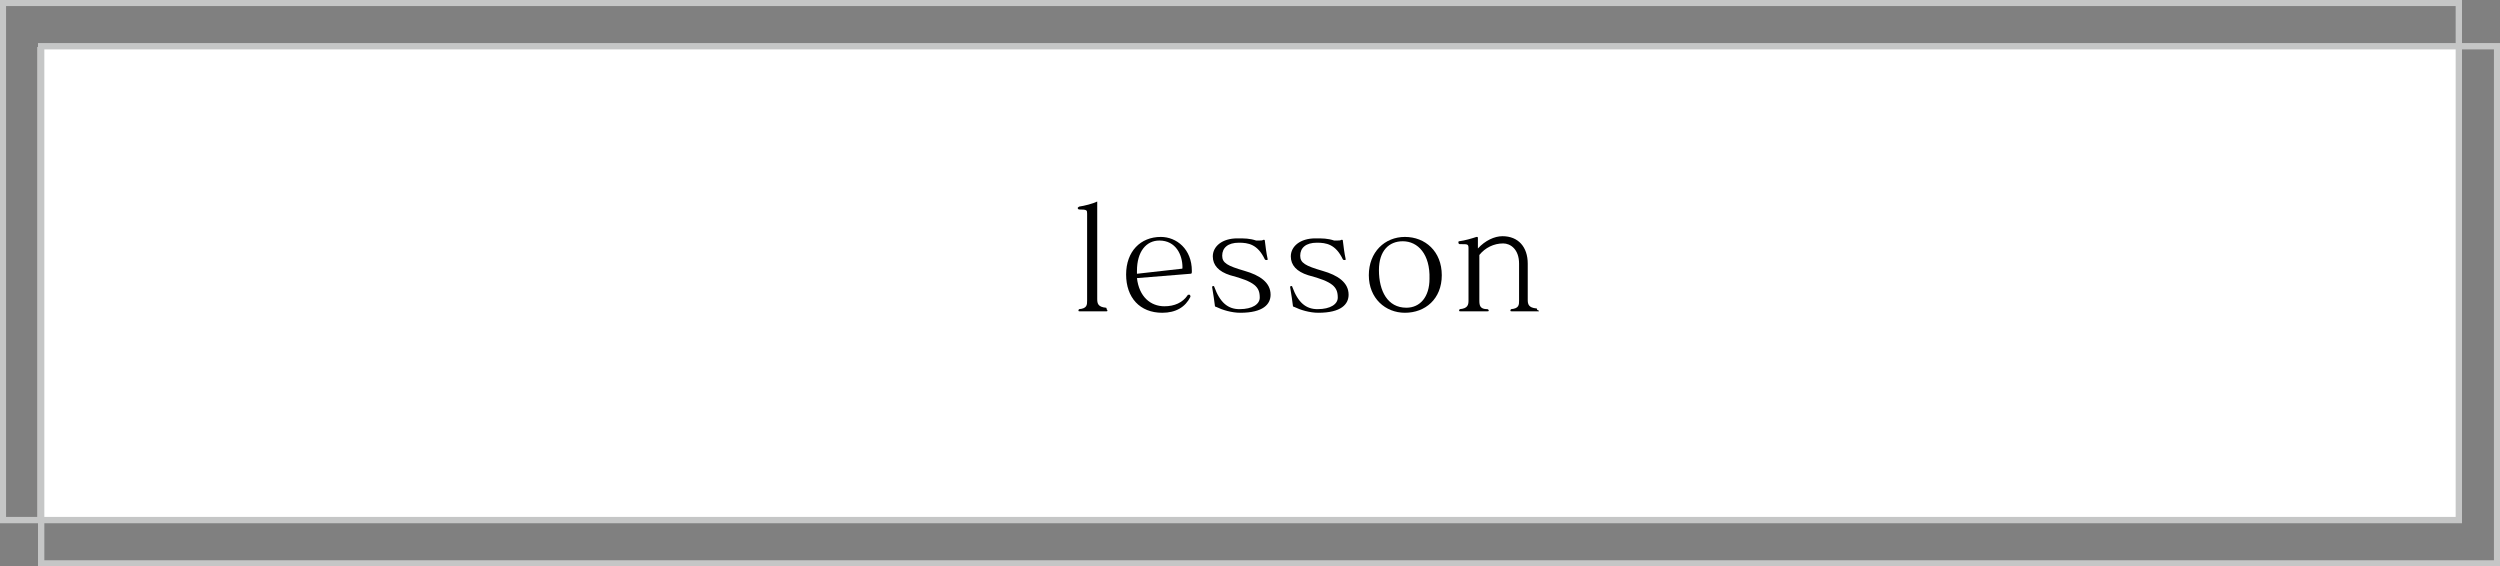
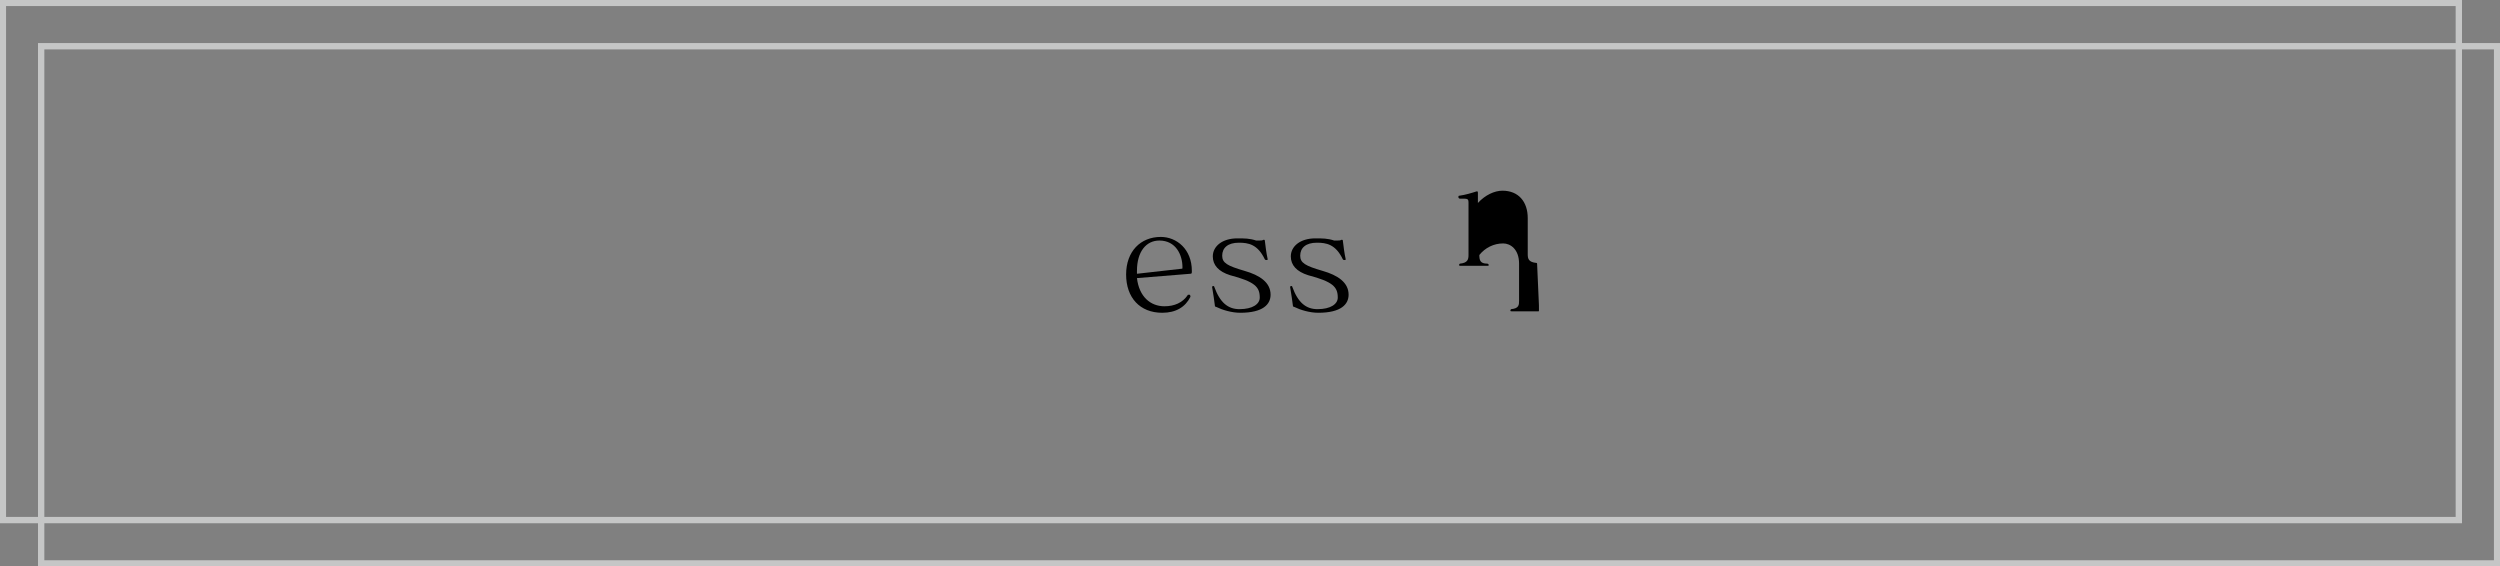
<svg xmlns="http://www.w3.org/2000/svg" version="1.1" id="レイヤー_1" x="0px" y="0px" viewBox="0 0 346.1 78.4" style="enable-background:new 0 0 346.1 78.4;" xml:space="preserve">
  <rect x="0" y="0" width="346.1" height="78.4" fill="#808080" stroke="none" />
  <style type="text/css">
	.st0{fill:#FFFFFF;}
	.st1{fill:none;stroke:#C5C6C6;stroke-width:0.877;stroke-miterlimit:10;}
</style>
  <g>
    <g>
-       <rect x="5.2" y="6.5" class="st0" width="335.2" height="65.2" />
      <g>
        <rect x="0.4" y="0.4" class="st1" width="340" height="71.6" />
        <rect x="5.7" y="6.4" class="st1" width="340" height="71.6" />
      </g>
    </g>
    <g>
-       <path d="M153.2,43.1h-3.7c-0.1,0-0.2,0-0.2-0.1c0-0.1,0-0.1,0.1-0.2c1.1-0.1,1.1-0.6,1.1-1.2v-12c0-0.5,0-0.6-1.1-0.6    c-0.1,0-0.2-0.1-0.2-0.2c0-0.1,0.1-0.1,0.2-0.2c0.7-0.1,1.9-0.4,2.5-0.7c0,0,0,0,0,0c0,0,0,0.1,0,0.2v13.3c0,0.6,0.1,1.1,1.2,1.2    c0.1,0,0.1,0.1,0.1,0.2C153.4,43,153.3,43.1,153.2,43.1z" />
      <path d="M164.8,37.9l-7.4,0.6c0.3,2.6,1.9,3.9,3.8,3.9c1.4,0,2.5-0.5,3.2-1.5c0-0.1,0.1-0.1,0.2-0.1s0.1,0,0.1,0    c0,0,0.1,0.1,0.1,0.2c0,0,0,0,0,0.1c-0.7,1.4-2,2.2-3.9,2.2c-3.1,0-5-2.1-5-5.3c0-3.2,2-5.2,4.8-5.2c2.2,0,4.3,1.7,4.3,4.7    C165,37.8,165,37.9,164.8,37.9z M160.5,33.3c-1.8,0-3.1,1.5-3.1,4.2c0,0.2,0,0.2,0,0.4l6.2-0.7c0.1,0,0.1,0,0.1-0.2    C163.7,35.3,162.8,33.3,160.5,33.3z" />
      <path d="M171.7,43.3c-1.2,0-2.5-0.4-3.3-0.8c-0.1,0-0.2-0.1-0.2-0.1c-0.1-0.7-0.2-1.6-0.4-2.7c0,0,0.1-0.1,0.1-0.1    c0,0,0.1,0,0.1,0c0,0,0.1,0,0.1,0.1c0.8,2.2,1.9,3.1,3.5,3.1c1.8,0,2.8-0.7,2.8-1.6c0-1.5-0.7-2.2-4.1-3.1    c-1.6-0.5-2.4-1.4-2.4-2.6c0-1.4,1.3-2.5,3.4-2.5c1,0,1.7,0,2.6,0.3c0.1,0,0.3,0,0.4,0c0.2,0,0.5,0,0.6-0.1c0,0,0.1,0,0.1,0    s0.1,0,0.1,0.1c0.1,0.8,0.2,1.7,0.4,2.6c0,0.1-0.1,0.1-0.2,0.1s-0.1,0-0.2-0.1c-1-2.1-2.3-2.3-3.6-2.3c-1.5,0-2.3,0.7-2.3,1.8    c0,1,0.7,1.4,3.1,2.1c2.1,0.6,3.6,1.6,3.6,3.3C175.9,42.1,174.9,43.3,171.7,43.3z" />
      <path d="M182.5,43.3c-1.2,0-2.5-0.4-3.3-0.8c-0.1,0-0.2-0.1-0.2-0.1c-0.1-0.7-0.2-1.6-0.4-2.7c0,0,0.1-0.1,0.1-0.1    c0,0,0.1,0,0.1,0c0,0,0.1,0,0.1,0.1c0.8,2.2,1.9,3.1,3.5,3.1c1.8,0,2.8-0.7,2.8-1.6c0-1.5-0.7-2.2-4.1-3.1    c-1.6-0.5-2.4-1.4-2.4-2.6c0-1.4,1.3-2.5,3.4-2.5c1,0,1.7,0,2.6,0.3c0.1,0,0.3,0,0.4,0c0.2,0,0.5,0,0.6-0.1c0,0,0.1,0,0.1,0    s0.1,0,0.1,0.1c0.1,0.8,0.2,1.7,0.4,2.6c0,0.1-0.1,0.1-0.2,0.1s-0.1,0-0.2-0.1c-1-2.1-2.3-2.3-3.6-2.3c-1.5,0-2.3,0.7-2.3,1.8    c0,1,0.7,1.4,3.1,2.1c2.1,0.6,3.6,1.6,3.6,3.3C186.7,42.1,185.7,43.3,182.5,43.3z" />
-       <path d="M194.5,43.3c-2.7,0-5-2-5-5.2s2.2-5.3,5-5.3c2.8,0,5.1,2,5.1,5.3S197.3,43.3,194.5,43.3z M194.2,33.4    c-1.9,0-3.3,1.3-3.3,4c0,2.9,1.2,5.2,3.8,5.2c1.9,0,3.2-1.5,3.2-4C198,35.2,196.3,33.4,194.2,33.4z" />
-       <path d="M213,43.1h-3.7c-0.1,0-0.2,0-0.2-0.1c0-0.1,0-0.1,0.1-0.2c1.1-0.1,1.1-0.6,1.1-1.2v-5.1c0-2-1.2-2.8-2.2-2.8    c-1.3,0-2.5,0.6-3.3,1.6c0,0.1,0,6.3,0,6.3c0,0.7,0.1,1.2,1.1,1.2c0.1,0,0.2,0.1,0.2,0.2c0,0.1-0.1,0.1-0.2,0.1h-3.7    c-0.1,0-0.2,0-0.2-0.1c0,0,0,0,0,0c0-0.1,0-0.1,0.1-0.2c1.1-0.1,1.2-0.6,1.2-1.2v-7.2c0-0.6-0.1-0.6-1-0.6c-0.1,0-0.1,0-0.2,0    c-0.1,0-0.2-0.1-0.2-0.2s0-0.2,0.1-0.2c0.8-0.1,1.8-0.4,2.4-0.6c0,0,0,0,0.1,0c0.1,0,0.1,0.1,0.1,0.2v1.4c1-1.1,2.3-1.7,3.4-1.7    c2.2,0,3.5,1.5,3.5,3.8v5c0,0.6,0.1,1.1,1.2,1.2c0.1,0,0.1,0.1,0.1,0.2C213.1,43,213.1,43.1,213,43.1z" />
+       <path d="M213,43.1h-3.7c-0.1,0-0.2,0-0.2-0.1c0-0.1,0-0.1,0.1-0.2c1.1-0.1,1.1-0.6,1.1-1.2v-5.1c0-2-1.2-2.8-2.2-2.8    c-1.3,0-2.5,0.6-3.3,1.6c0,0.7,0.1,1.2,1.1,1.2c0.1,0,0.2,0.1,0.2,0.2c0,0.1-0.1,0.1-0.2,0.1h-3.7    c-0.1,0-0.2,0-0.2-0.1c0,0,0,0,0,0c0-0.1,0-0.1,0.1-0.2c1.1-0.1,1.2-0.6,1.2-1.2v-7.2c0-0.6-0.1-0.6-1-0.6c-0.1,0-0.1,0-0.2,0    c-0.1,0-0.2-0.1-0.2-0.2s0-0.2,0.1-0.2c0.8-0.1,1.8-0.4,2.4-0.6c0,0,0,0,0.1,0c0.1,0,0.1,0.1,0.1,0.2v1.4c1-1.1,2.3-1.7,3.4-1.7    c2.2,0,3.5,1.5,3.5,3.8v5c0,0.6,0.1,1.1,1.2,1.2c0.1,0,0.1,0.1,0.1,0.2C213.1,43,213.1,43.1,213,43.1z" />
    </g>
  </g>
</svg>